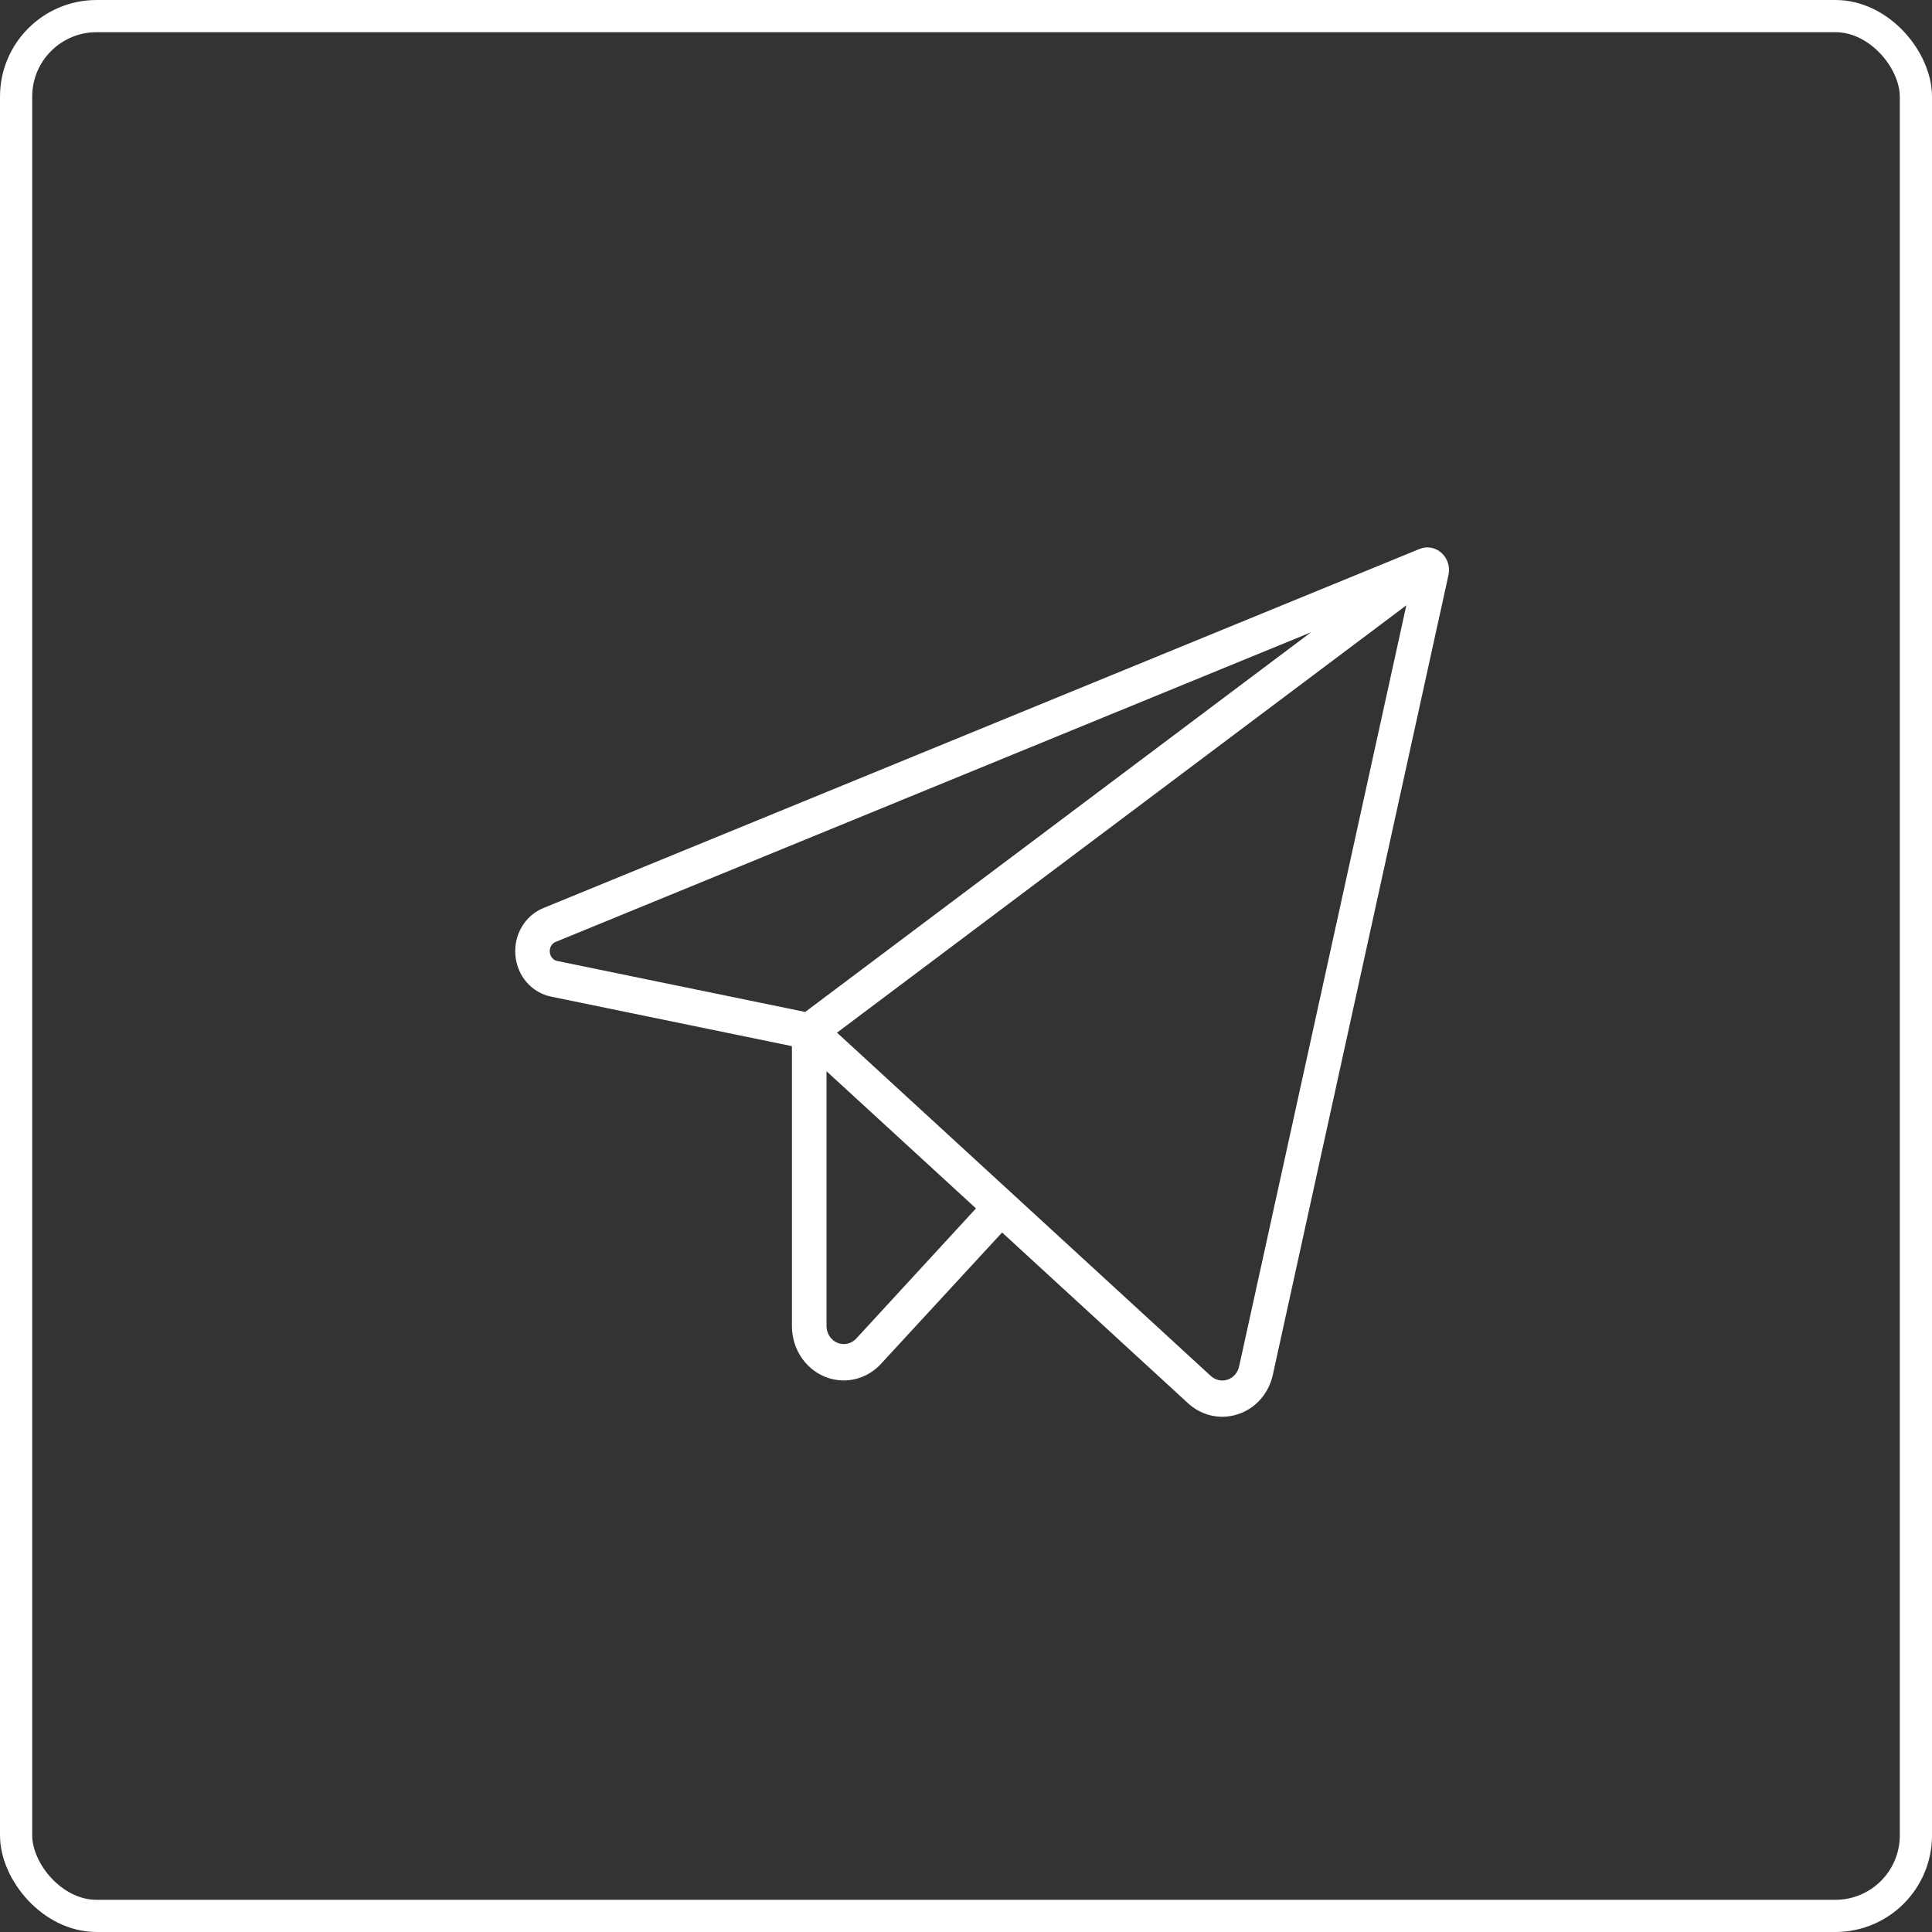
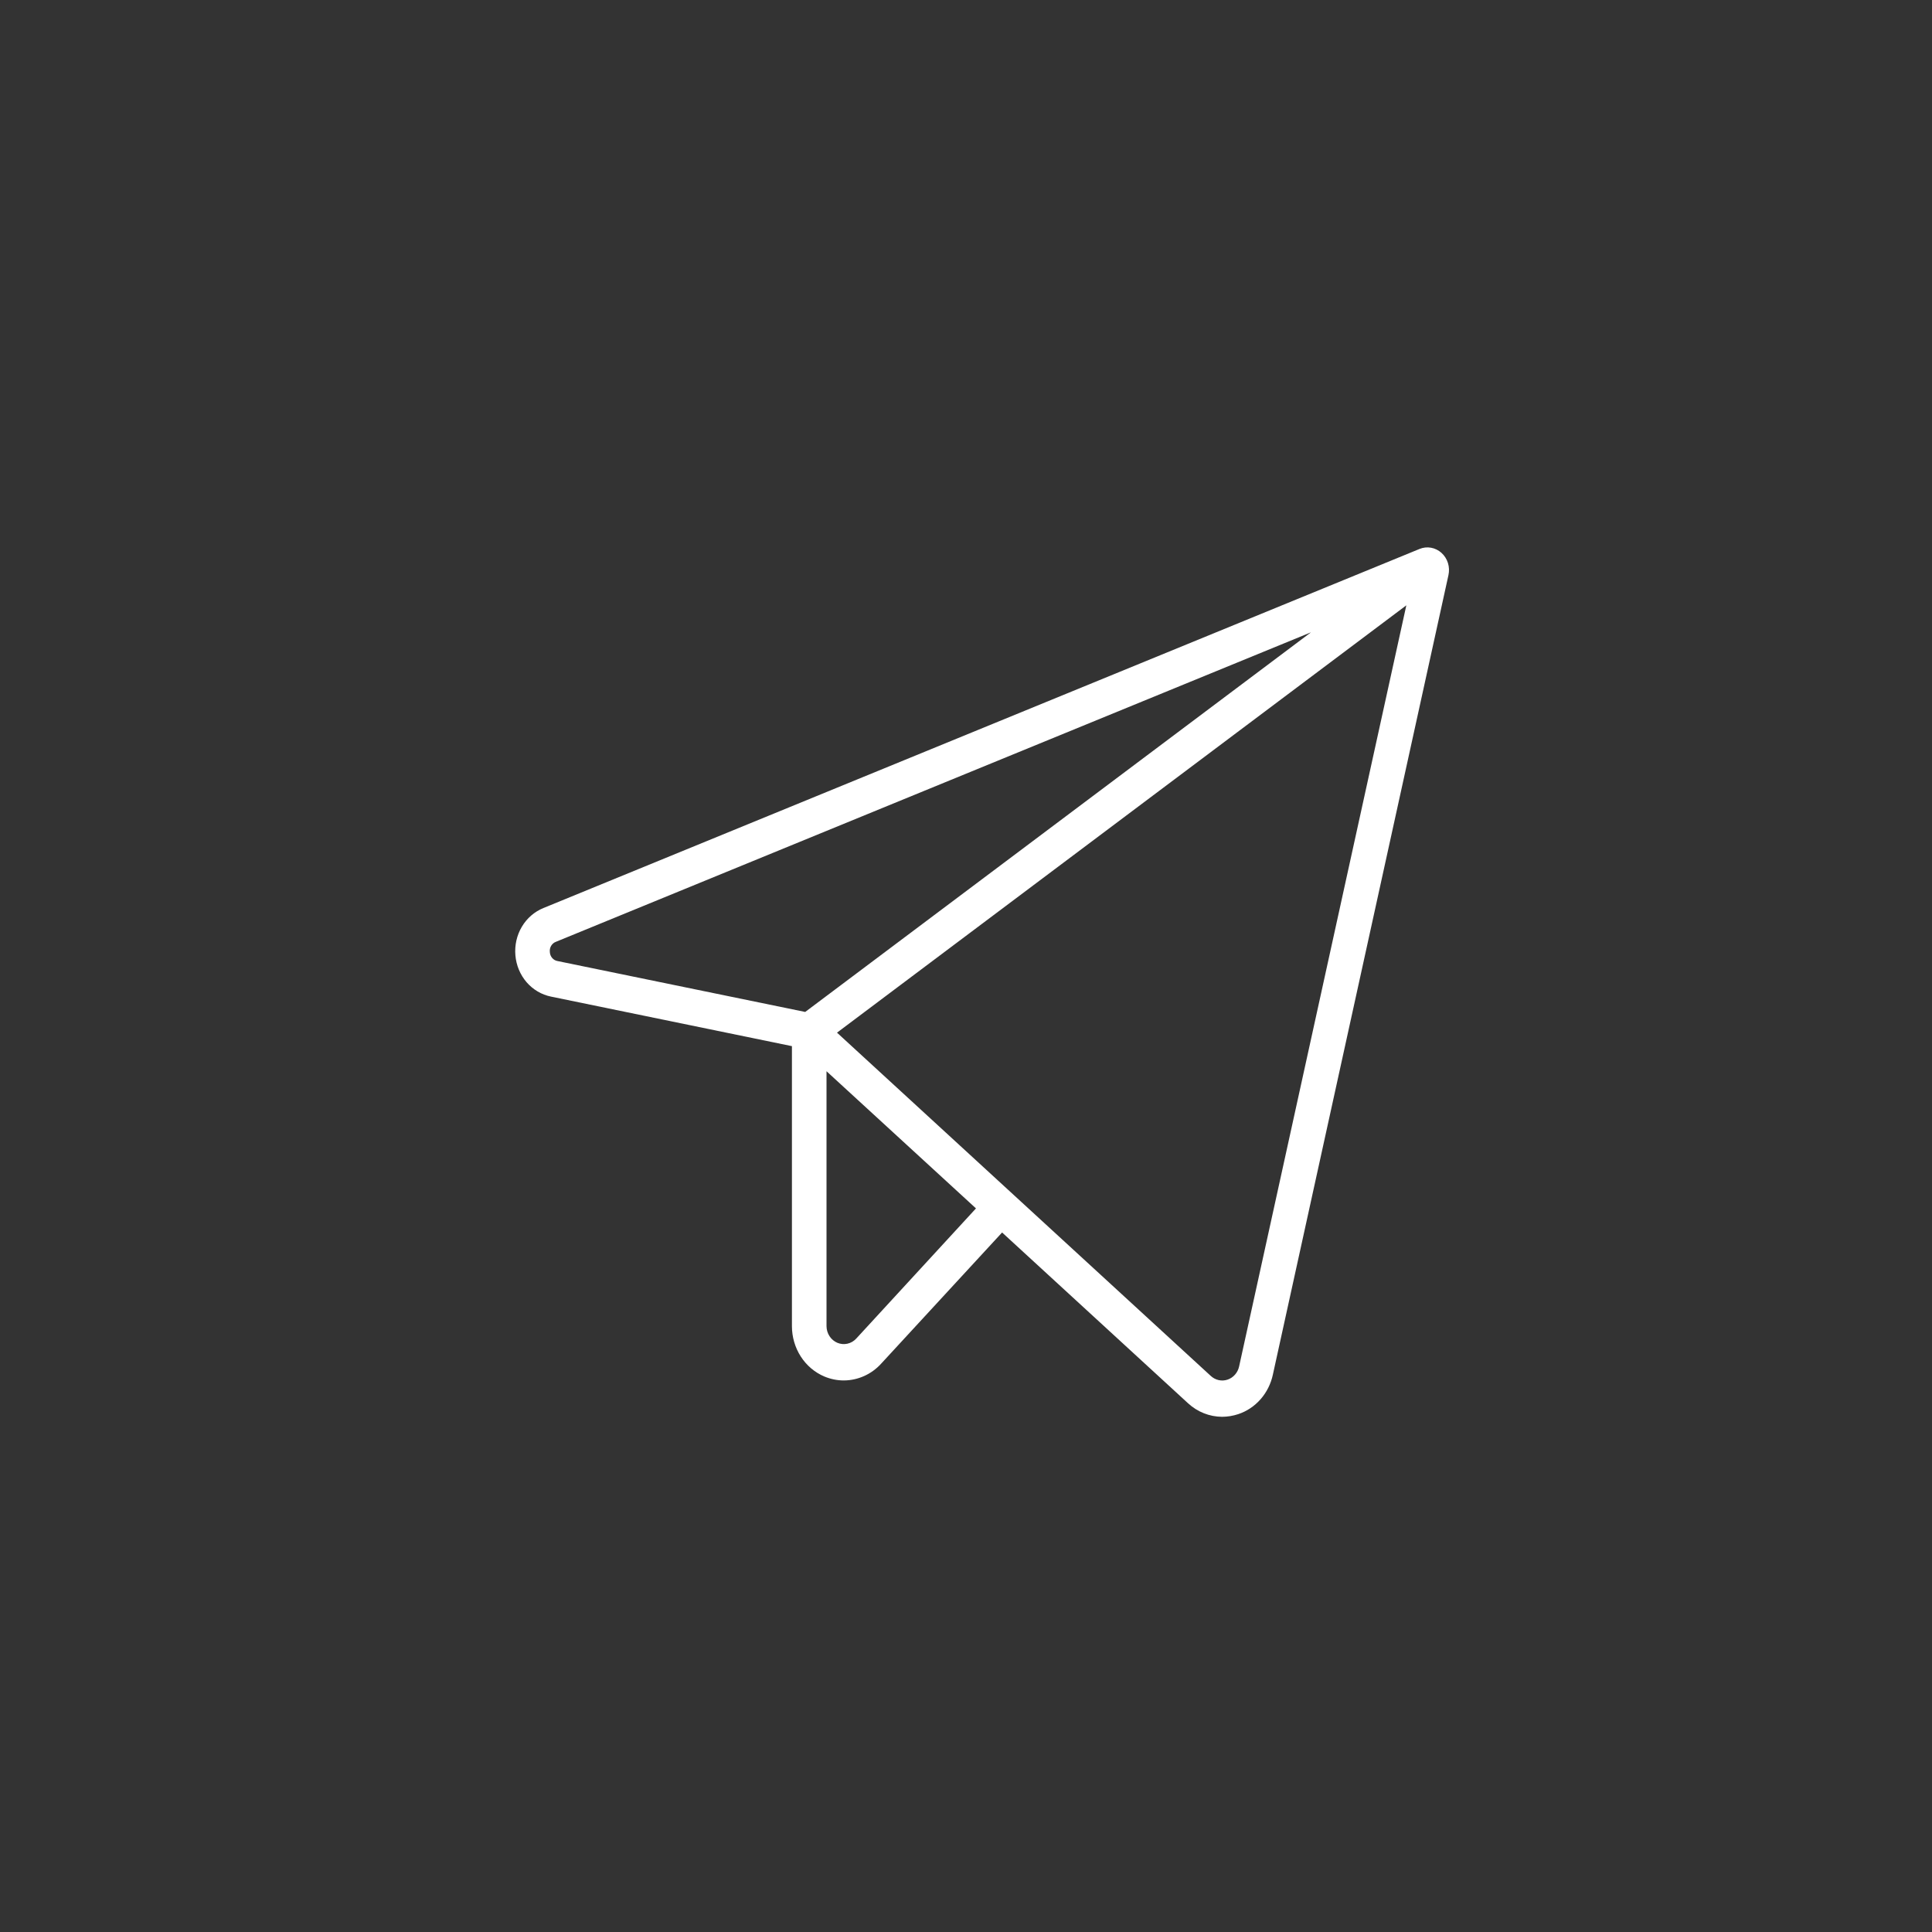
<svg xmlns="http://www.w3.org/2000/svg" width="60" height="60" viewBox="0 0 60 60" fill="none">
  <rect x="0" y="0" width="60" height="60" fill="#333333" stroke="none" />
-   <rect x="0.5" y="0.5" width="59" height="59" rx="2.5" stroke="white" />
  <path d="M44.768 17.171C44.675 17.087 44.563 17.032 44.442 17.01C44.321 16.988 44.197 17.002 44.083 17.049L16.876 28.2C16.598 28.313 16.363 28.517 16.206 28.782C16.049 29.047 15.979 29.358 16.006 29.668C16.032 29.978 16.154 30.271 16.353 30.503C16.553 30.734 16.819 30.891 17.11 30.95L24.594 32.489V41.184C24.594 41.52 24.69 41.849 24.869 42.128C25.049 42.407 25.304 42.623 25.602 42.749C25.794 42.829 25.998 42.871 26.205 42.871C26.421 42.87 26.635 42.824 26.834 42.735C27.032 42.647 27.212 42.517 27.362 42.353L31.121 38.276L36.894 43.578C37.187 43.849 37.563 43.998 37.953 44C38.124 43.999 38.293 43.971 38.456 43.917C38.721 43.829 38.96 43.669 39.149 43.454C39.337 43.239 39.469 42.976 39.53 42.691L44.983 17.86C45.01 17.736 45.005 17.606 44.967 17.484C44.929 17.363 44.86 17.255 44.768 17.171ZM17.076 29.567C17.068 29.499 17.082 29.43 17.117 29.372C17.152 29.314 17.204 29.27 17.266 29.248L40.714 19.637L25.006 31.427L17.319 29.847C17.253 29.837 17.194 29.803 17.149 29.752C17.105 29.701 17.079 29.636 17.076 29.567ZM26.59 41.572C26.516 41.652 26.421 41.707 26.316 41.73C26.212 41.753 26.104 41.743 26.005 41.702C25.906 41.66 25.821 41.589 25.761 41.496C25.701 41.404 25.669 41.295 25.668 41.184V33.268L30.31 37.528L26.59 41.572ZM38.482 42.435C38.462 42.531 38.417 42.619 38.354 42.691C38.291 42.763 38.211 42.816 38.122 42.846C38.032 42.876 37.938 42.881 37.846 42.86C37.755 42.84 37.67 42.794 37.6 42.729L25.994 32.07L43.675 18.799L38.482 42.435Z" fill="white" />
</svg>